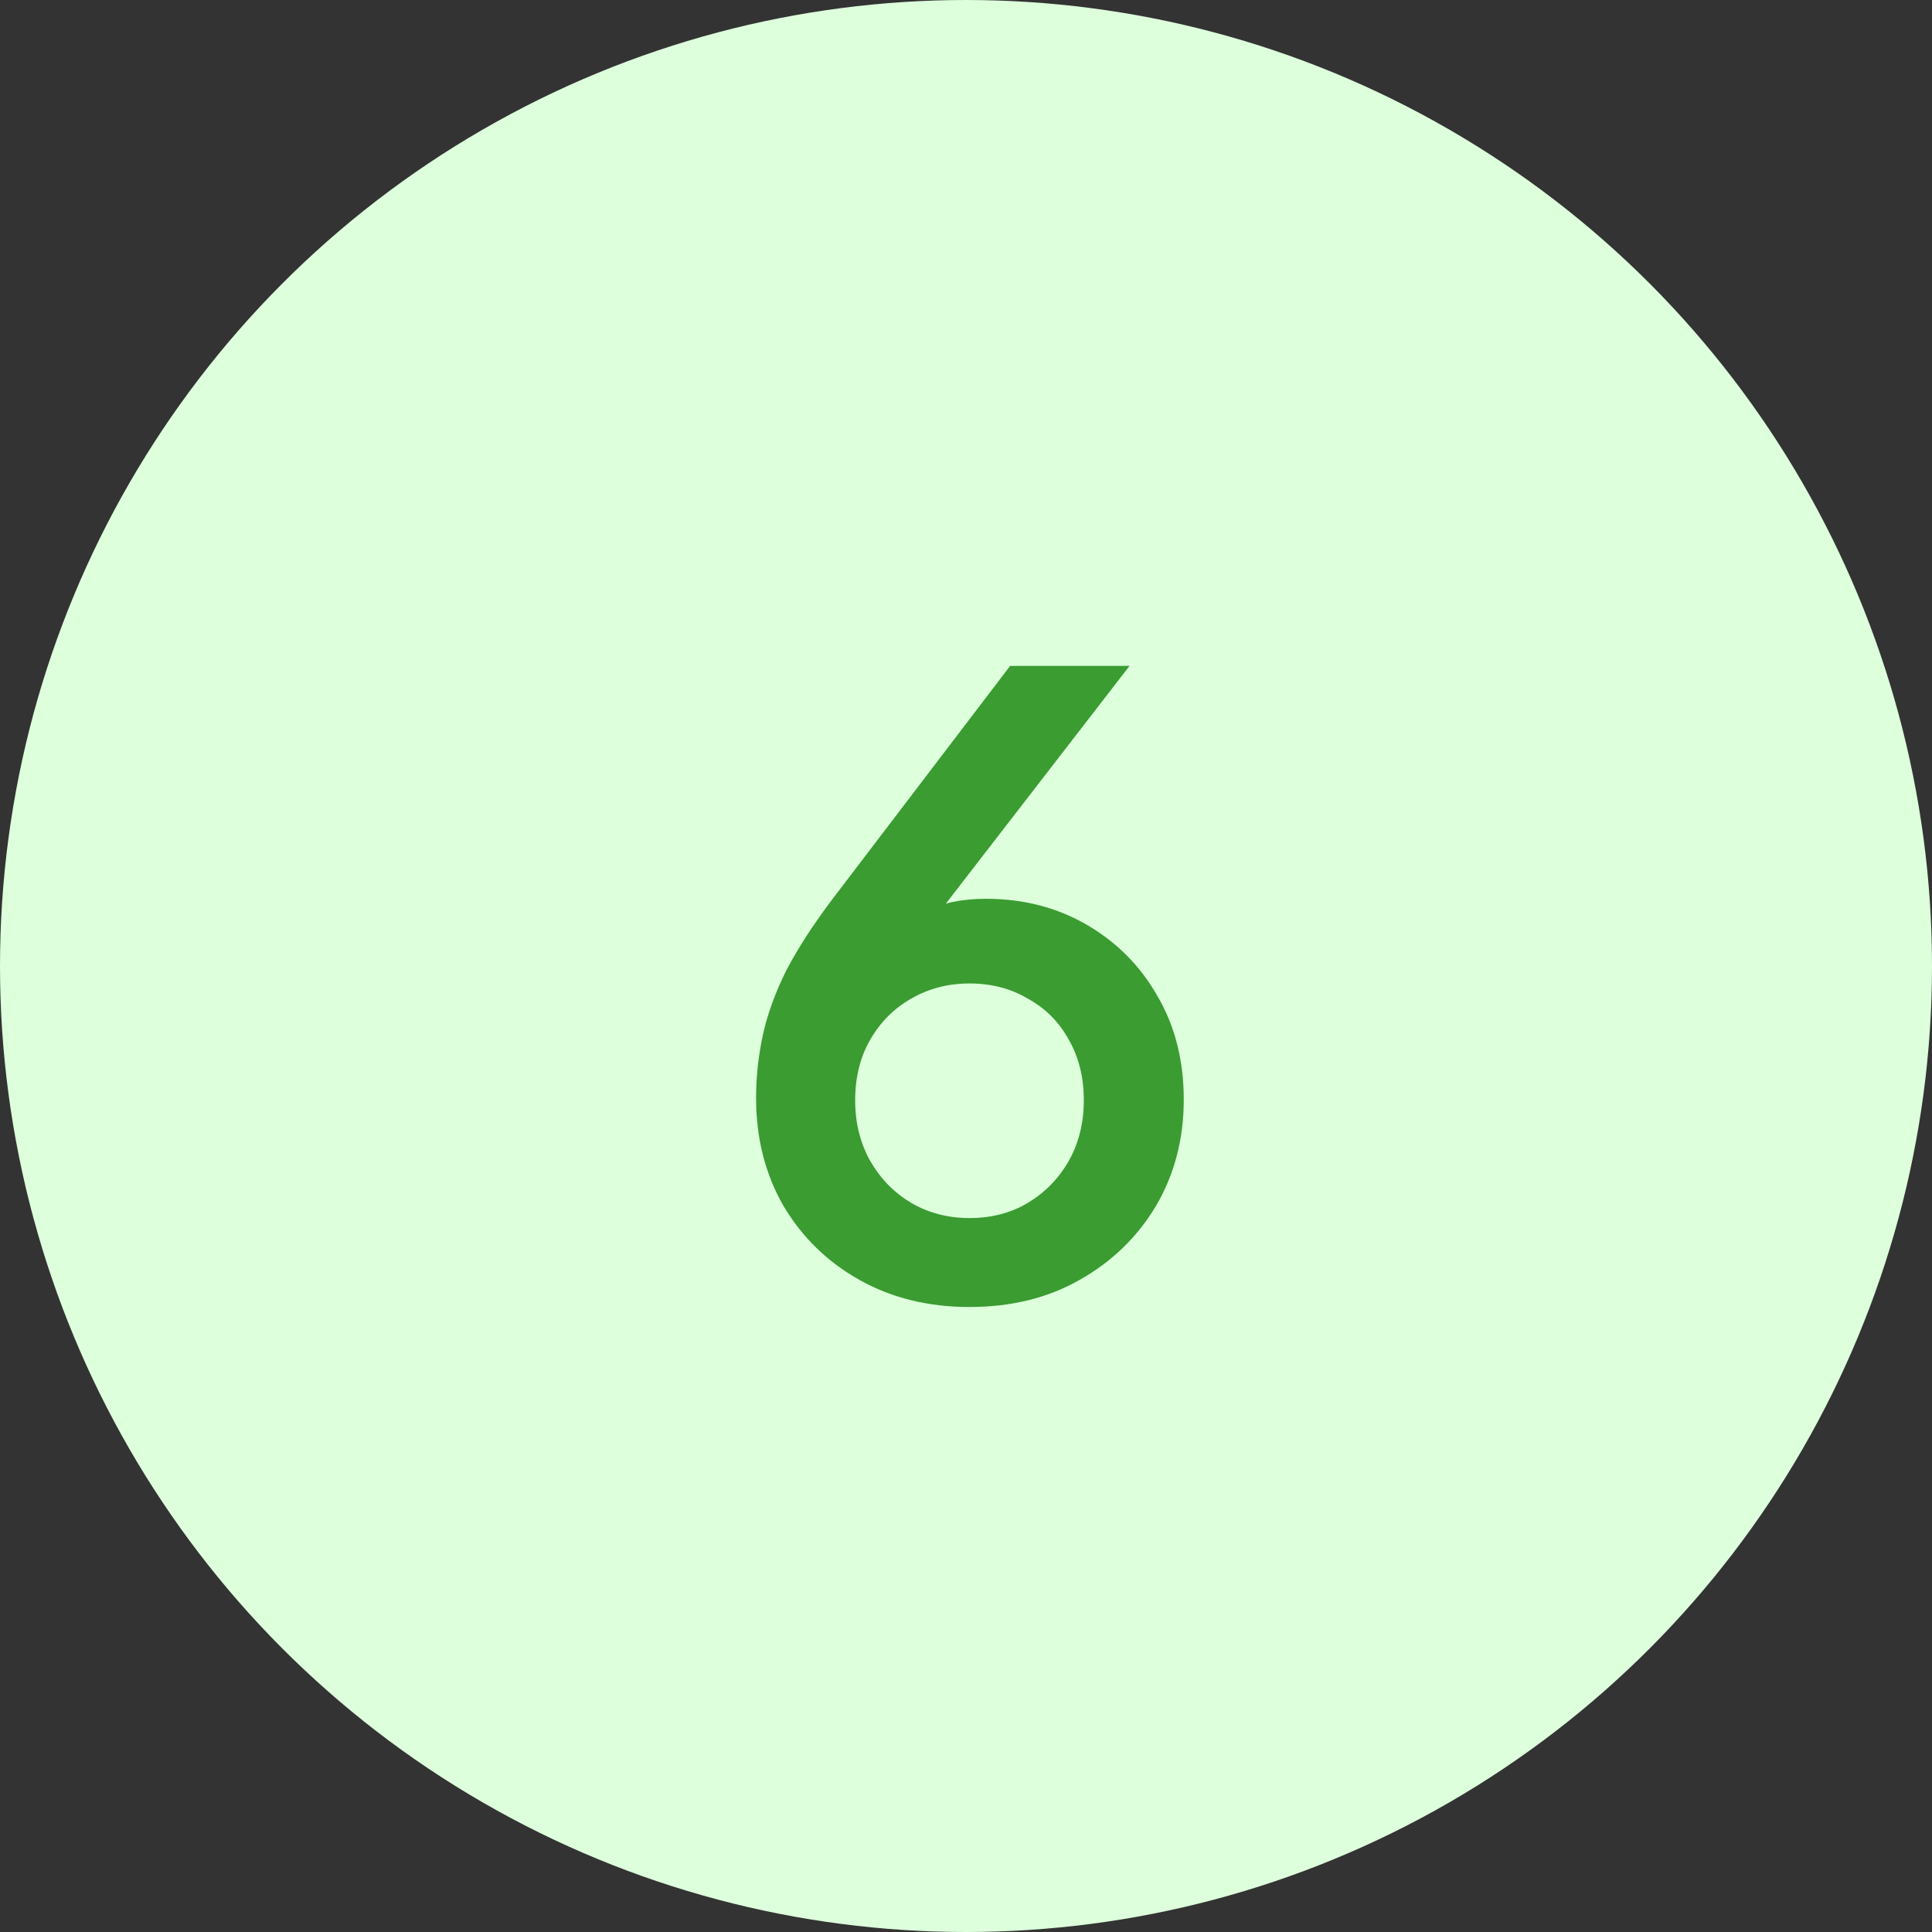
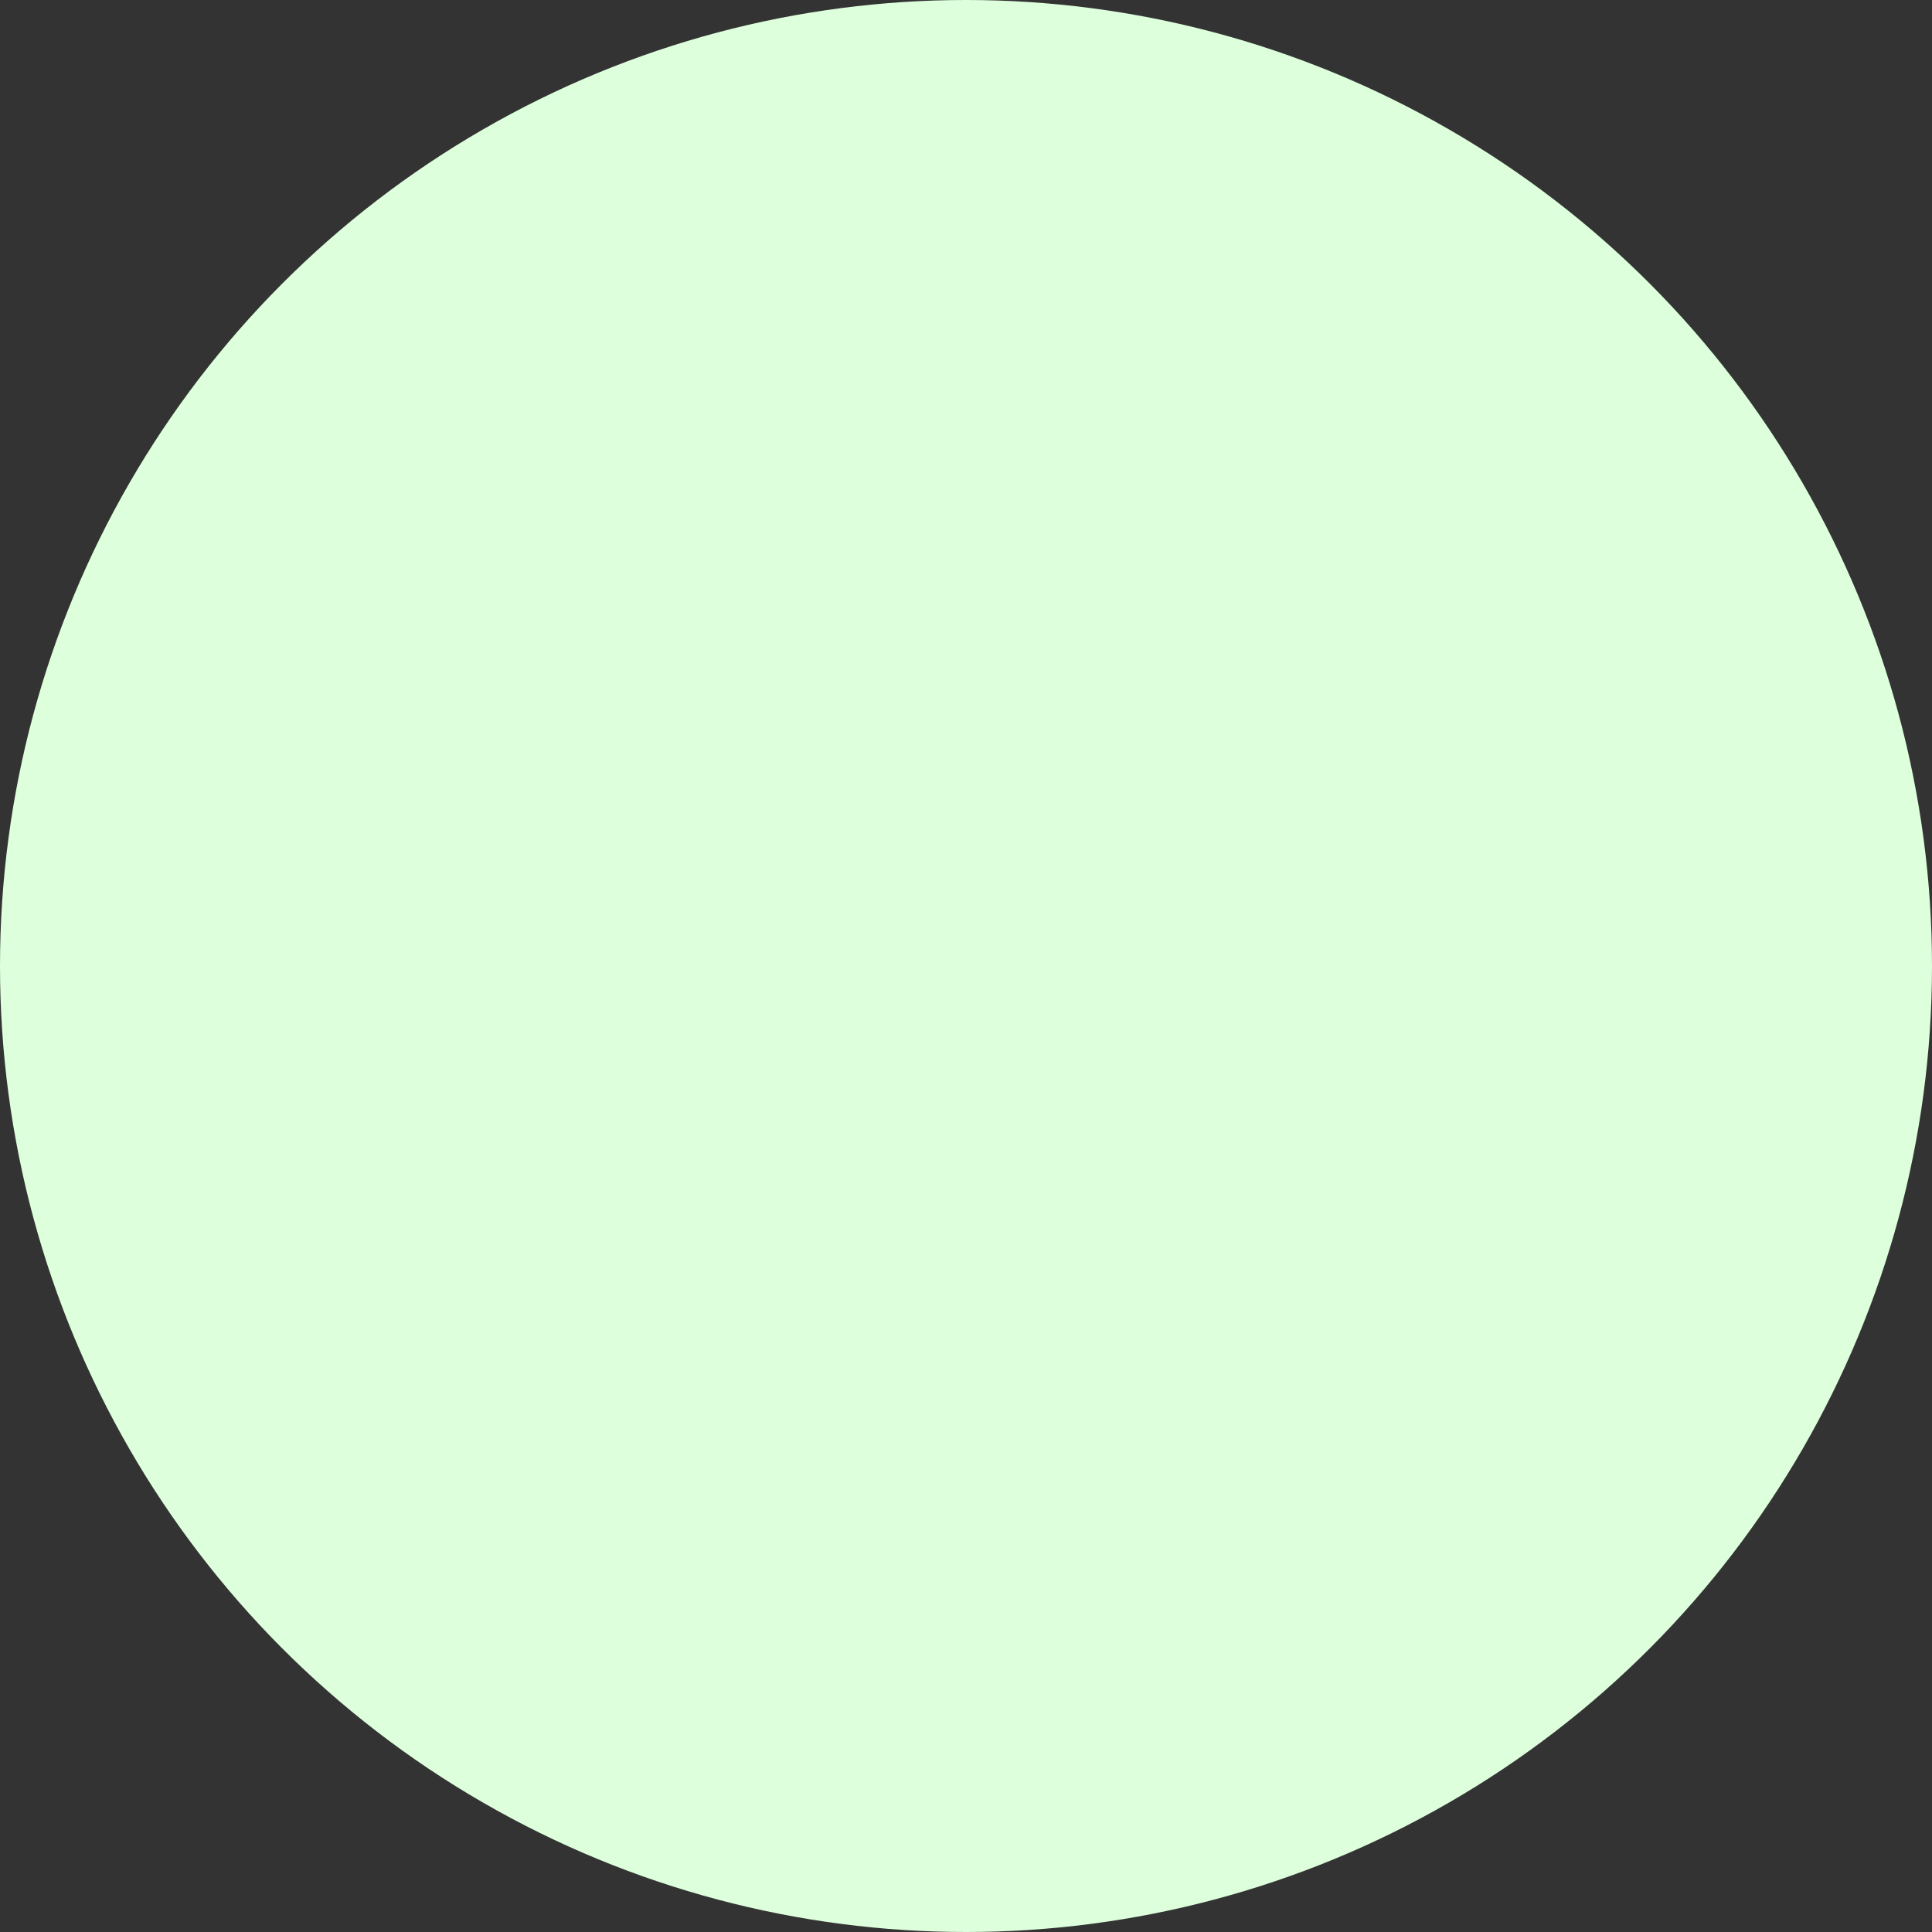
<svg xmlns="http://www.w3.org/2000/svg" width="73" height="73" viewBox="0 0 73 73" fill="none">
  <rect x="0" y="0" width="73" height="73" fill="#333333" stroke="none" />
  <circle cx="36.5" cy="36.5" r="36.5" fill="#DDFFDC" />
-   <path d="M36.632 49.384C35.075 49.384 33.688 49.043 32.472 48.36C31.256 47.677 30.296 46.739 29.592 45.544C28.909 44.349 28.568 42.995 28.568 41.48C28.568 40.691 28.653 39.901 28.824 39.112C28.995 38.323 29.293 37.501 29.72 36.648C30.168 35.795 30.765 34.877 31.512 33.896L38.168 25.16H42.68L34.52 35.72L33.88 35.304C34.179 34.963 34.499 34.696 34.84 34.504C35.203 34.312 35.576 34.173 35.96 34.088C36.365 34.003 36.792 33.96 37.24 33.96C38.669 33.96 39.949 34.291 41.08 34.952C42.211 35.613 43.096 36.509 43.736 37.64C44.397 38.771 44.728 40.072 44.728 41.544C44.728 43.037 44.376 44.381 43.672 45.576C42.968 46.749 42.008 47.677 40.792 48.36C39.597 49.043 38.211 49.384 36.632 49.384ZM36.632 46.024C37.464 46.024 38.2 45.832 38.84 45.448C39.48 45.064 39.992 44.541 40.376 43.88C40.76 43.197 40.952 42.429 40.952 41.576C40.952 40.701 40.76 39.933 40.376 39.272C40.013 38.611 39.501 38.099 38.84 37.736C38.2 37.352 37.464 37.16 36.632 37.16C35.821 37.16 35.085 37.352 34.424 37.736C33.784 38.099 33.272 38.611 32.888 39.272C32.504 39.933 32.312 40.701 32.312 41.576C32.312 42.429 32.504 43.197 32.888 43.88C33.272 44.541 33.784 45.064 34.424 45.448C35.085 45.832 35.821 46.024 36.632 46.024Z" fill="#3A9C31" />
</svg>